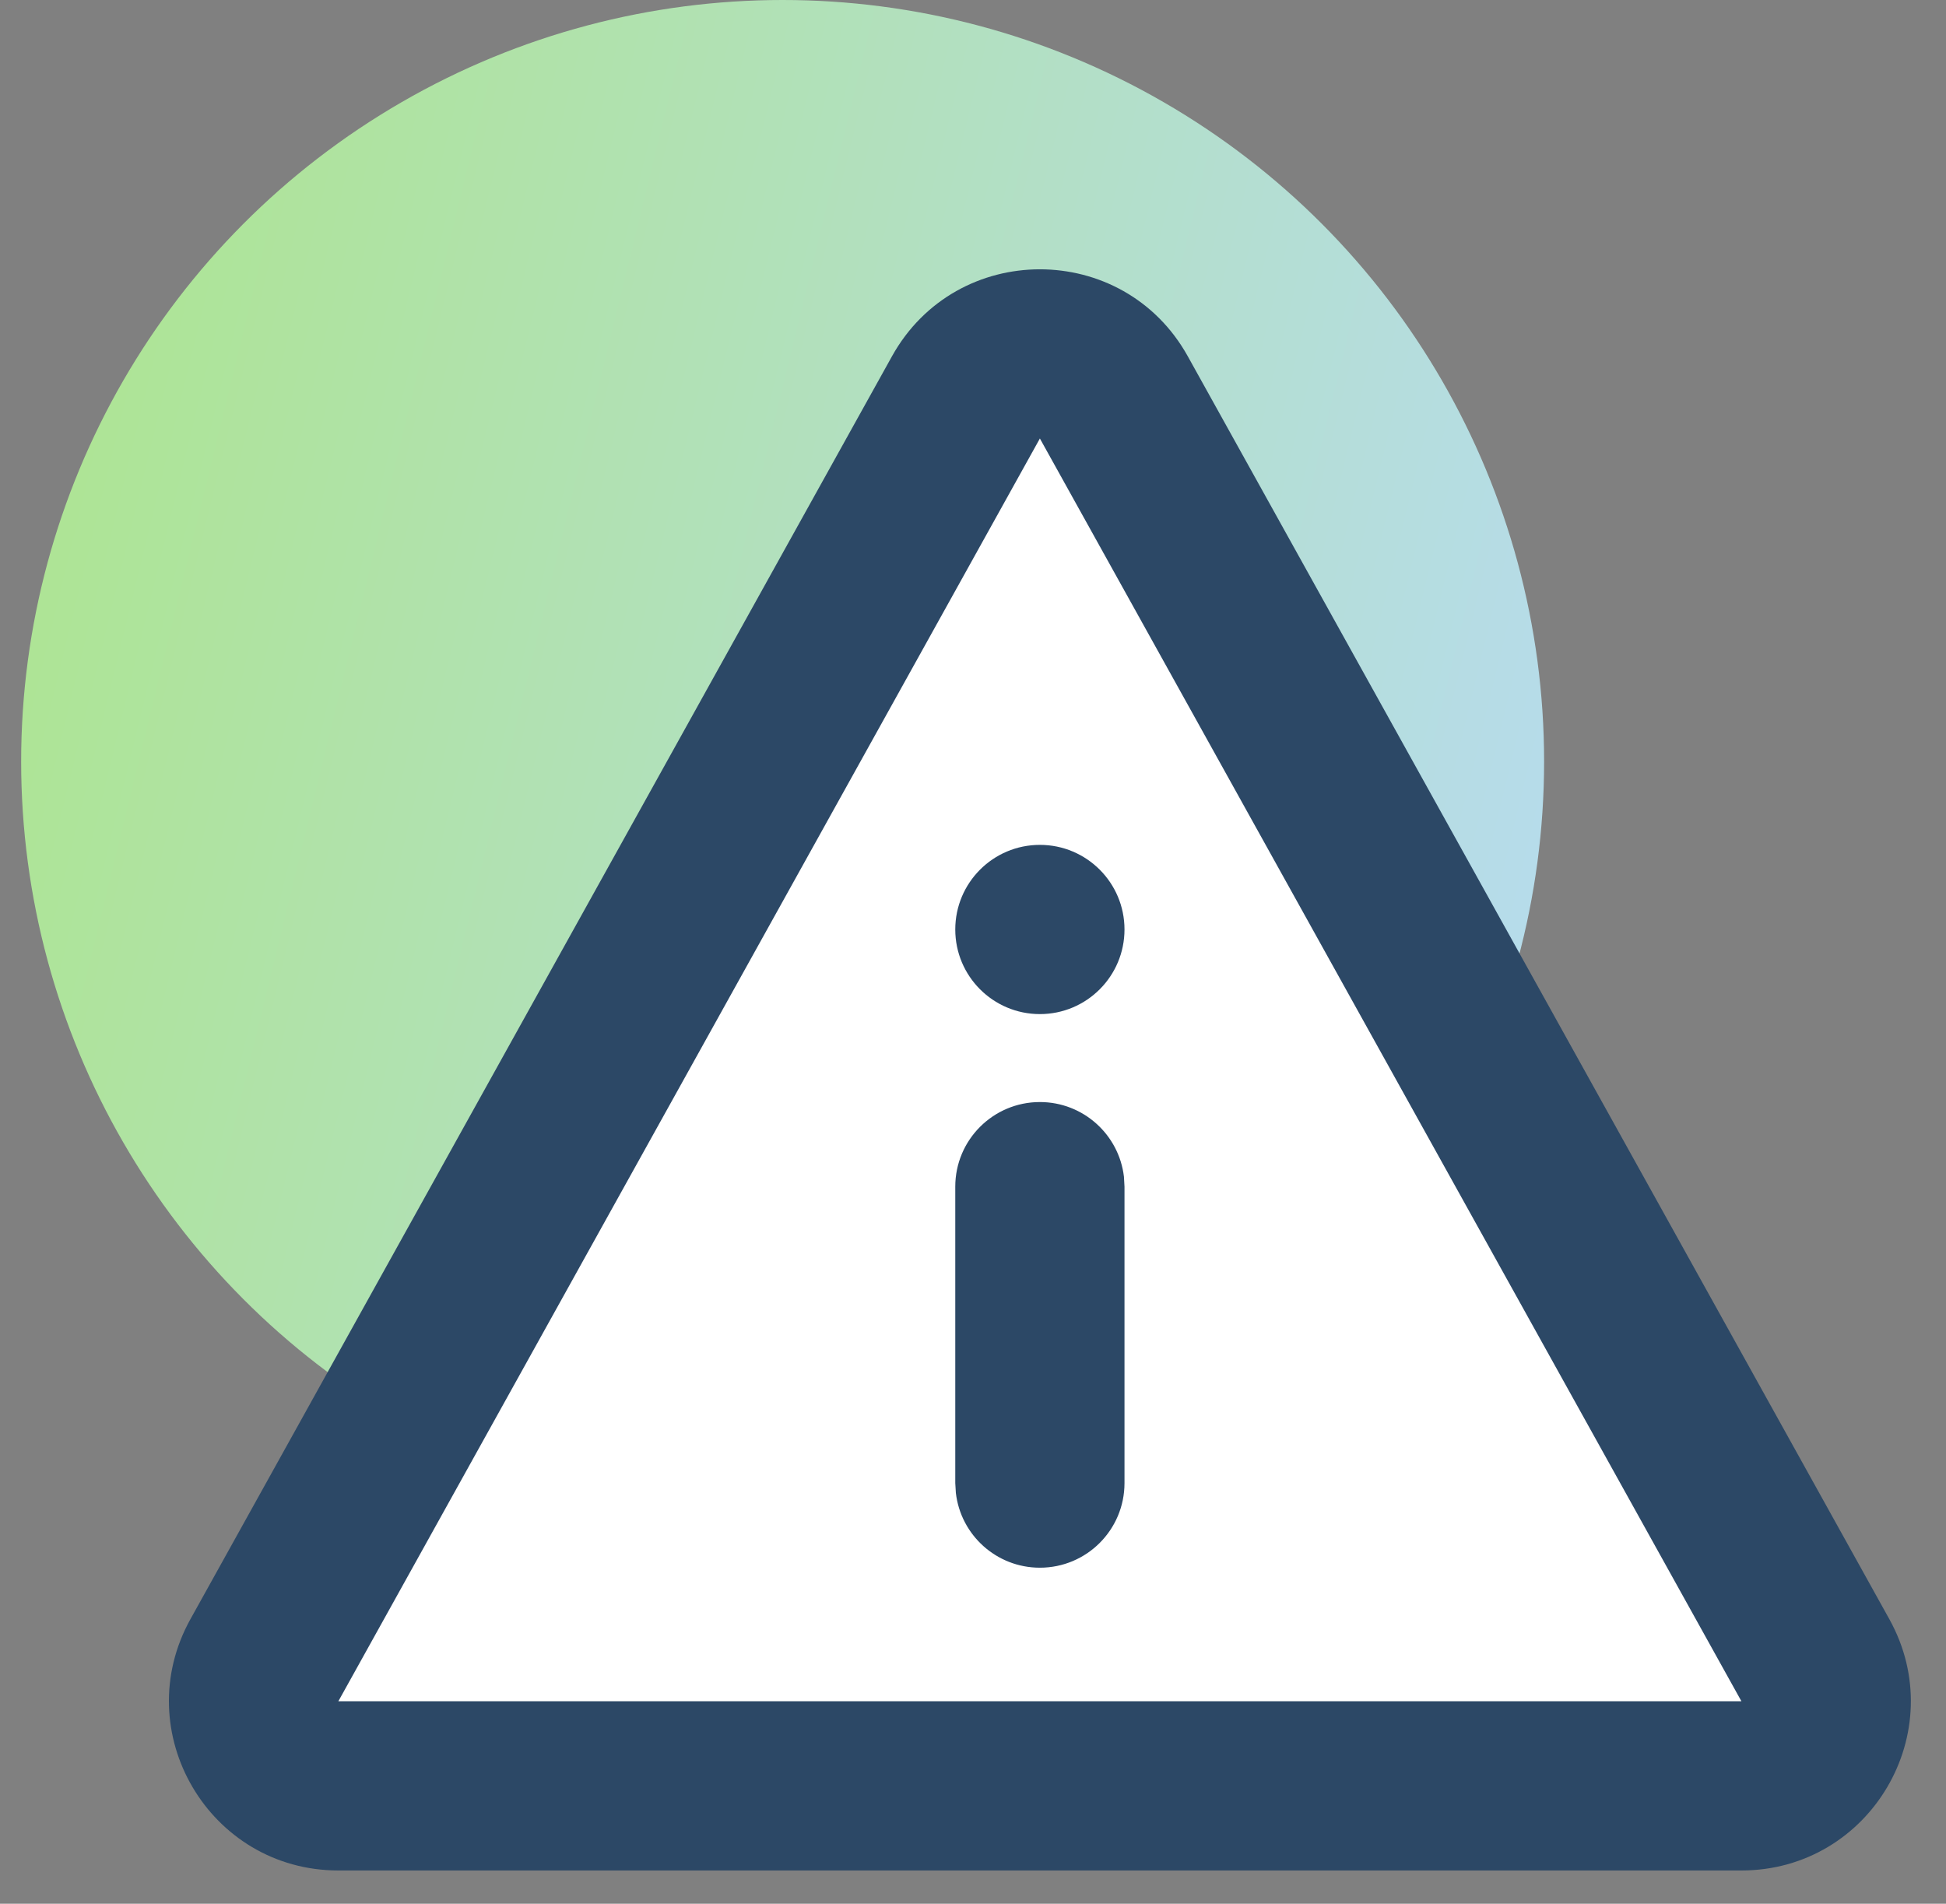
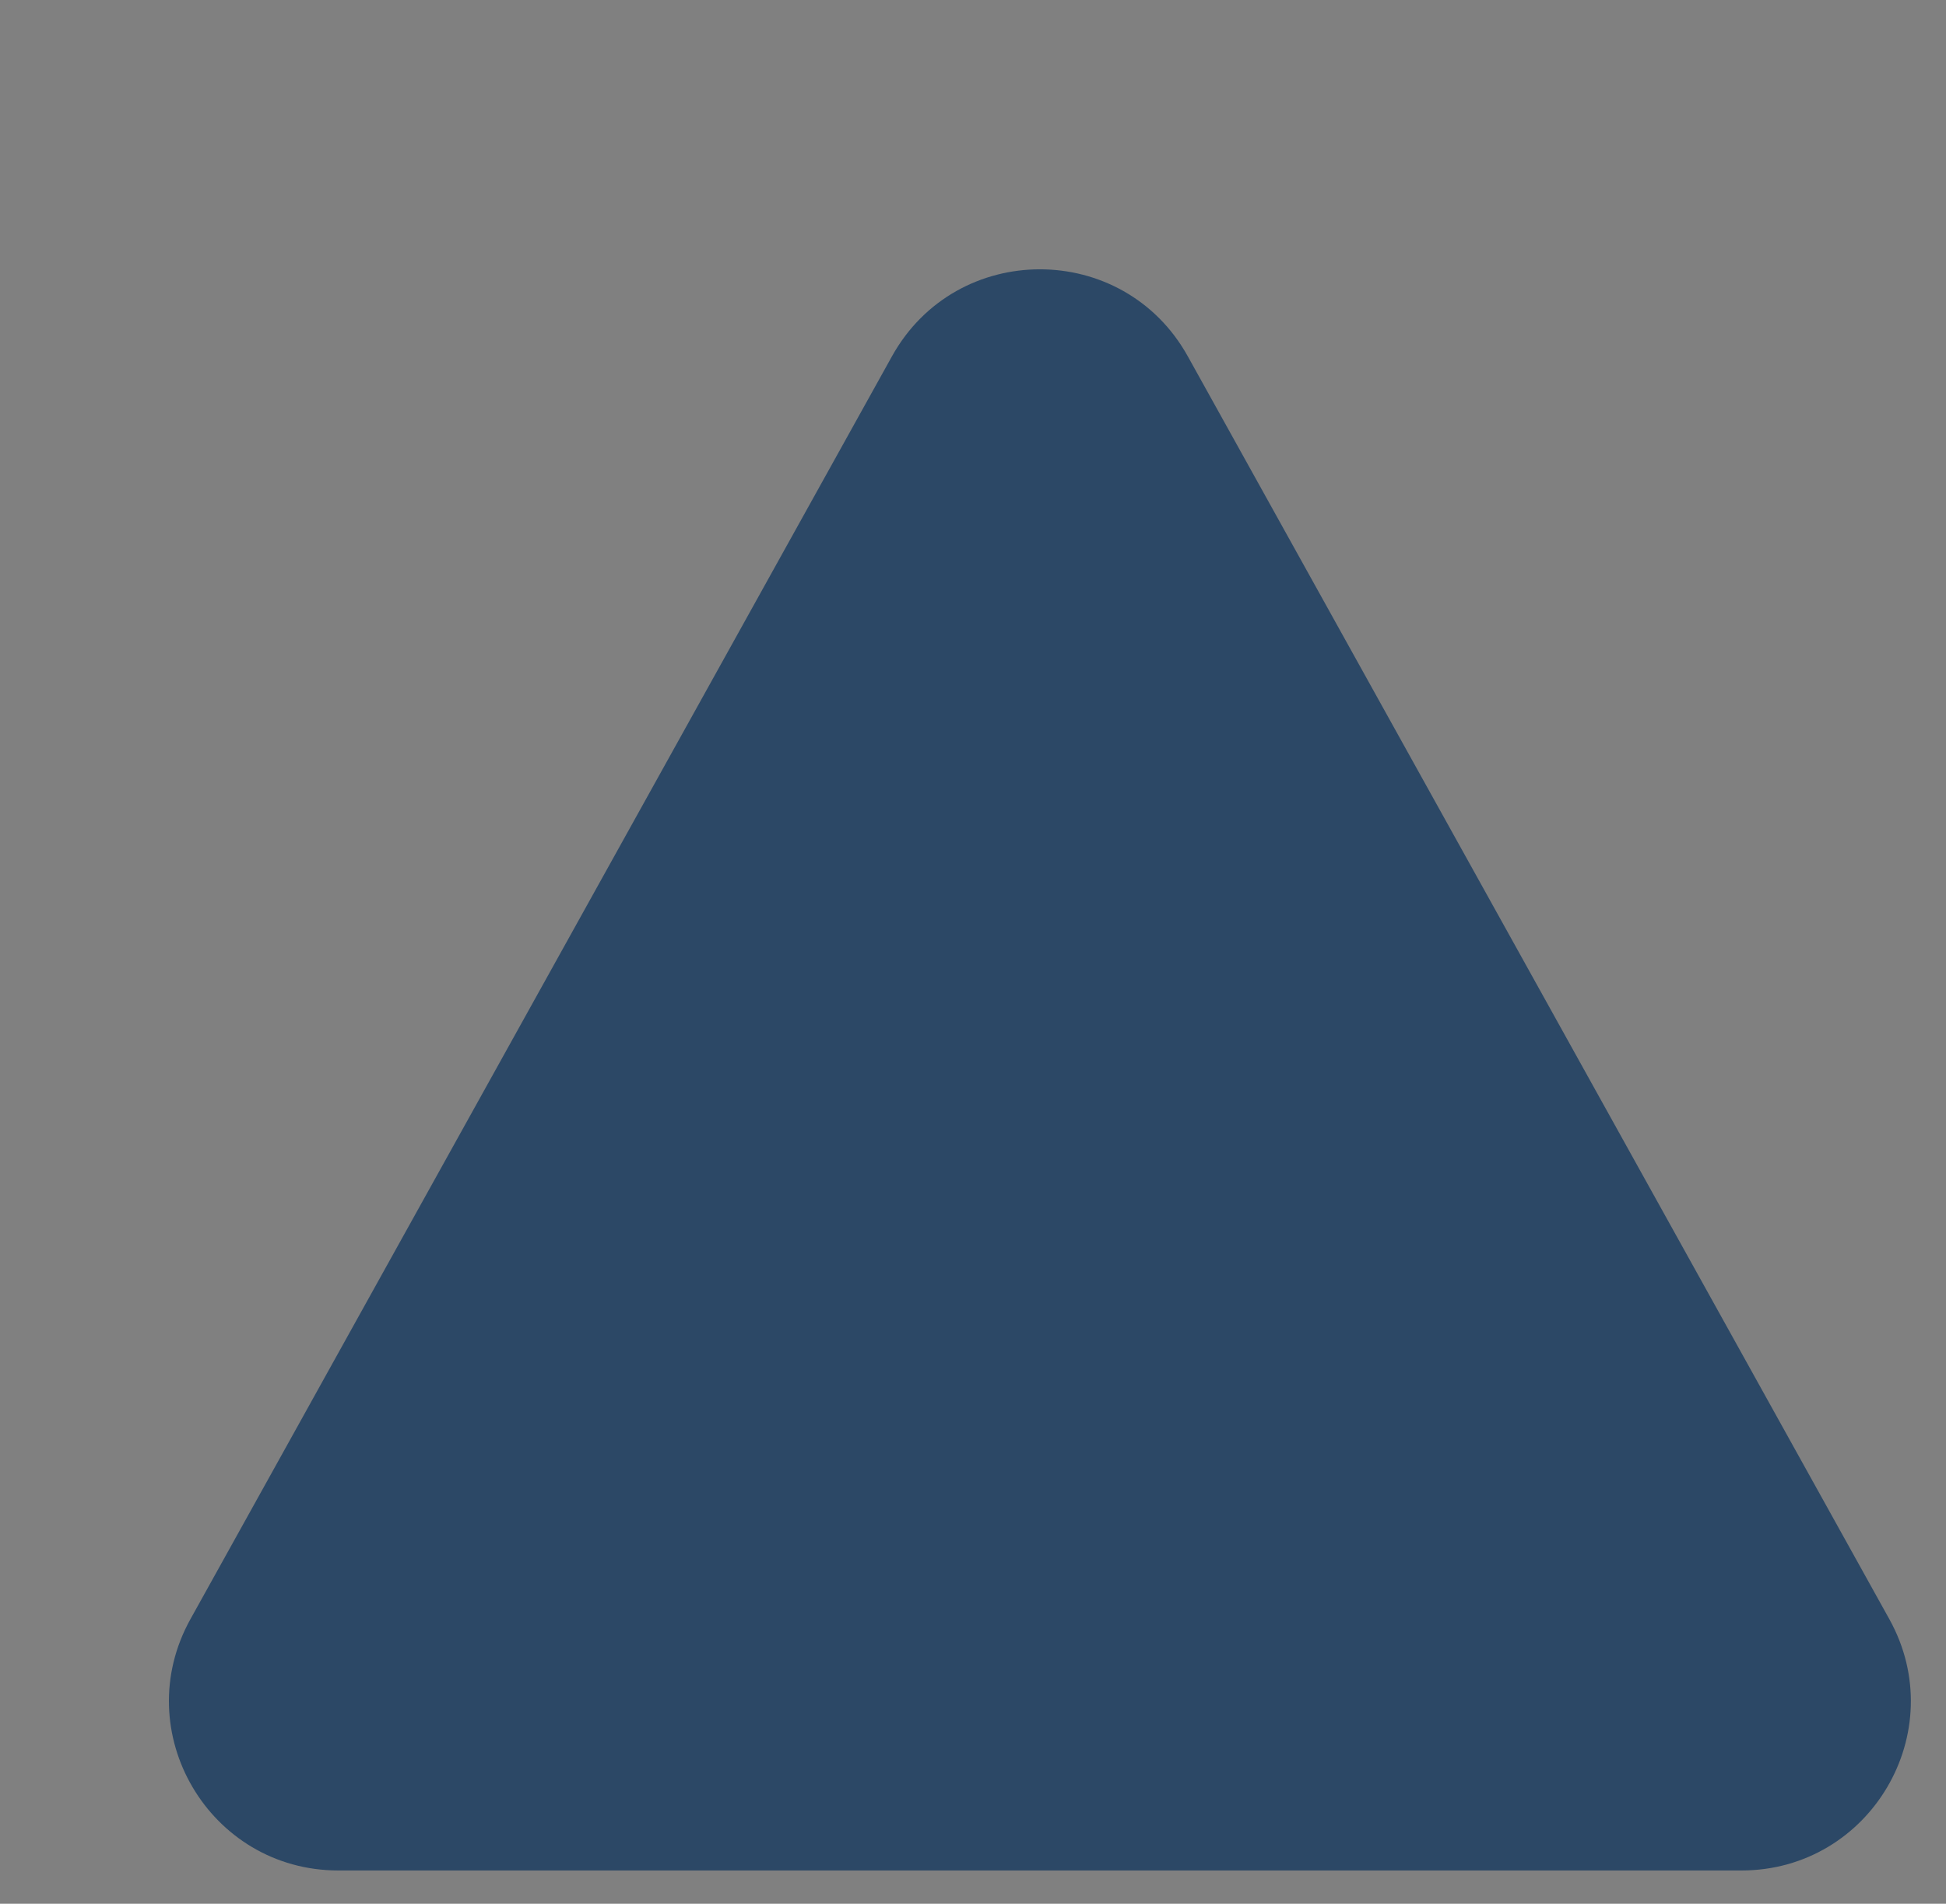
<svg xmlns="http://www.w3.org/2000/svg" width="46" height="45" viewBox="0 0 46 45" fill="none">
  <rect x="0" y="0" width="46" height="45" fill="#808080" stroke="none" />
-   <circle cx="18.5" cy="18" r="18" fill="url(#paint0_linear_149_4189)" />
  <path fill-rule="evenodd" clip-rule="evenodd" d="M24.581 8.293L6.415 40.214V42H42.896L41.164 38L24.581 8.293Z" fill="white" />
-   <path fill-rule="evenodd" clip-rule="evenodd" d="M24.581 26.05C25.607 26.05 26.452 26.822 26.568 27.816L26.581 28.05V35.057C26.581 36.162 25.686 37.057 24.581 37.057C23.555 37.057 22.71 36.285 22.595 35.29L22.581 35.057L22.581 28.05C22.581 26.945 23.477 26.05 24.581 26.05Z" fill="#2C4866" />
-   <circle cx="24.581" cy="21.971" r="2" fill="#2C4866" />
-   <path fill-rule="evenodd" clip-rule="evenodd" d="M21.084 8.423L4.502 38.272C3.021 40.938 4.948 44.214 7.998 44.214H41.164C44.214 44.214 46.142 40.938 44.66 38.272L28.078 8.423C26.554 5.68 22.608 5.68 21.084 8.423ZM24.581 10.365L41.164 40.214H7.998L24.581 10.365Z" fill="#2C4866" />
+   <path fill-rule="evenodd" clip-rule="evenodd" d="M21.084 8.423L4.502 38.272C3.021 40.938 4.948 44.214 7.998 44.214H41.164C44.214 44.214 46.142 40.938 44.66 38.272L28.078 8.423C26.554 5.68 22.608 5.68 21.084 8.423ZM24.581 10.365L41.164 40.214L24.581 10.365Z" fill="#2C4866" />
  <defs>
    <linearGradient id="paint0_linear_149_4189" x1="-3.682" y1="1.864" x2="45.655" y2="13.886" gradientUnits="userSpaceOnUse">
      <stop stop-color="#ACE684" />
      <stop offset="1" stop-color="#B8DAFC" />
    </linearGradient>
  </defs>
</svg>